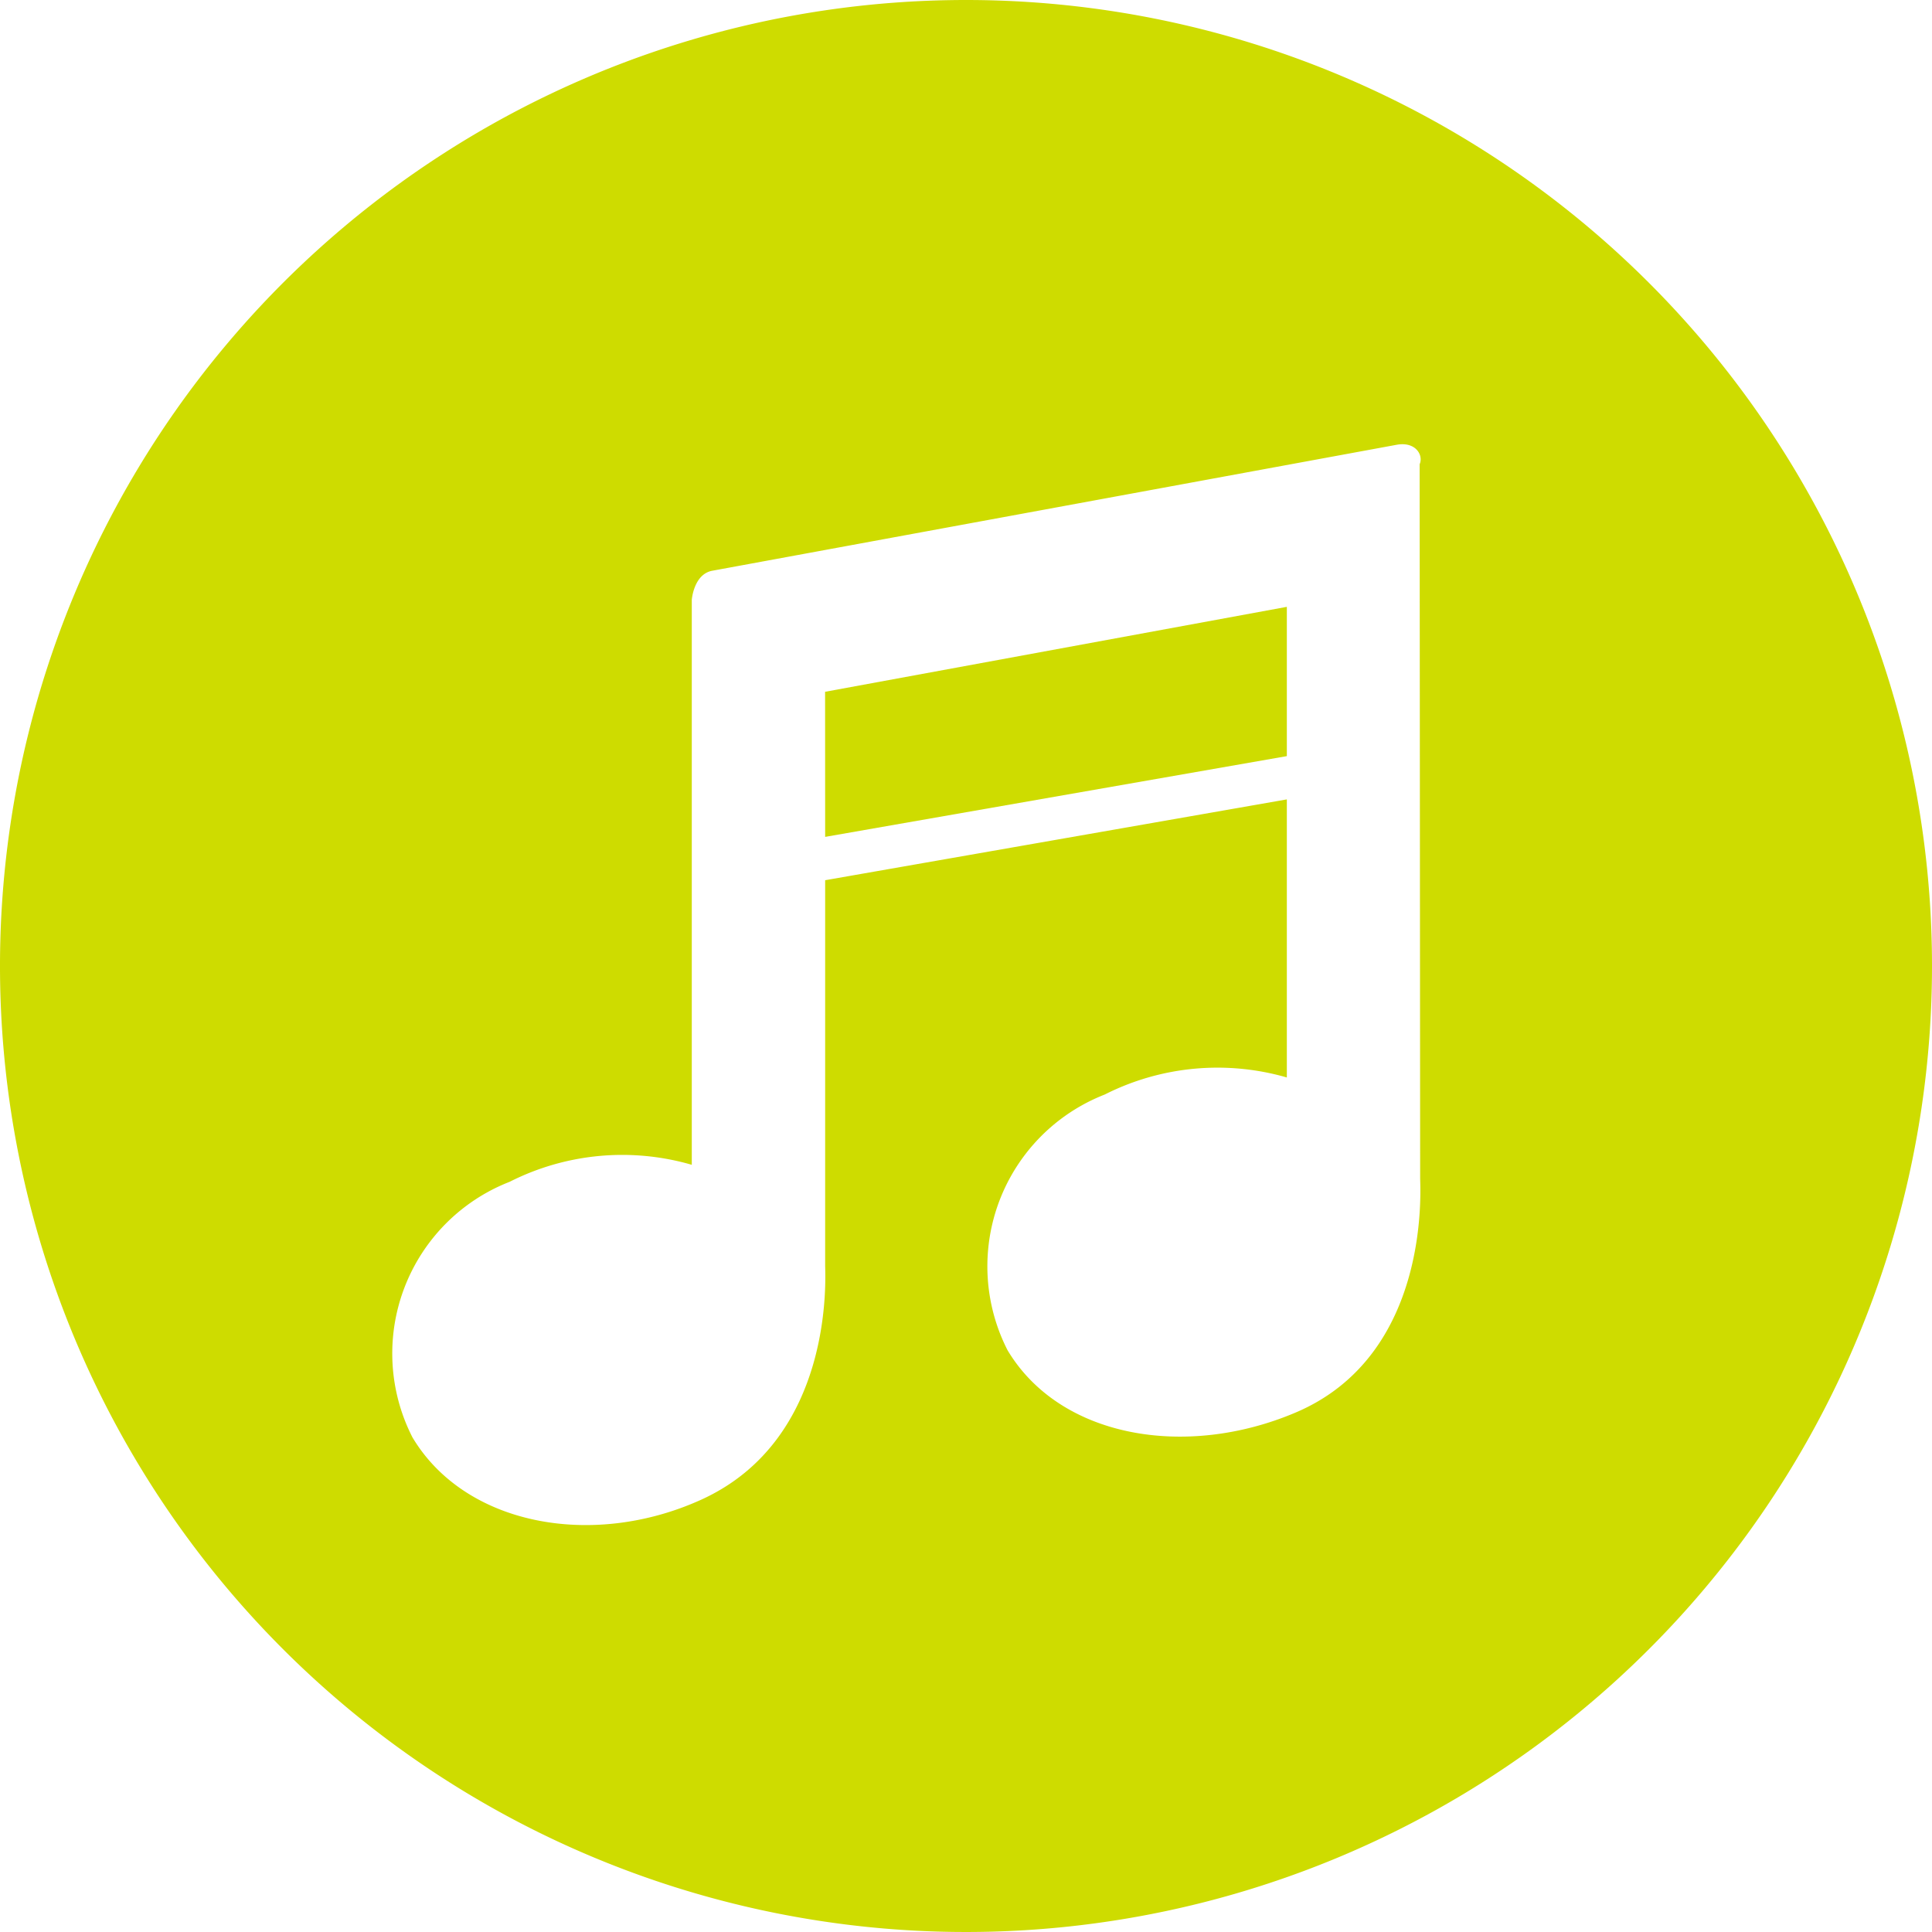
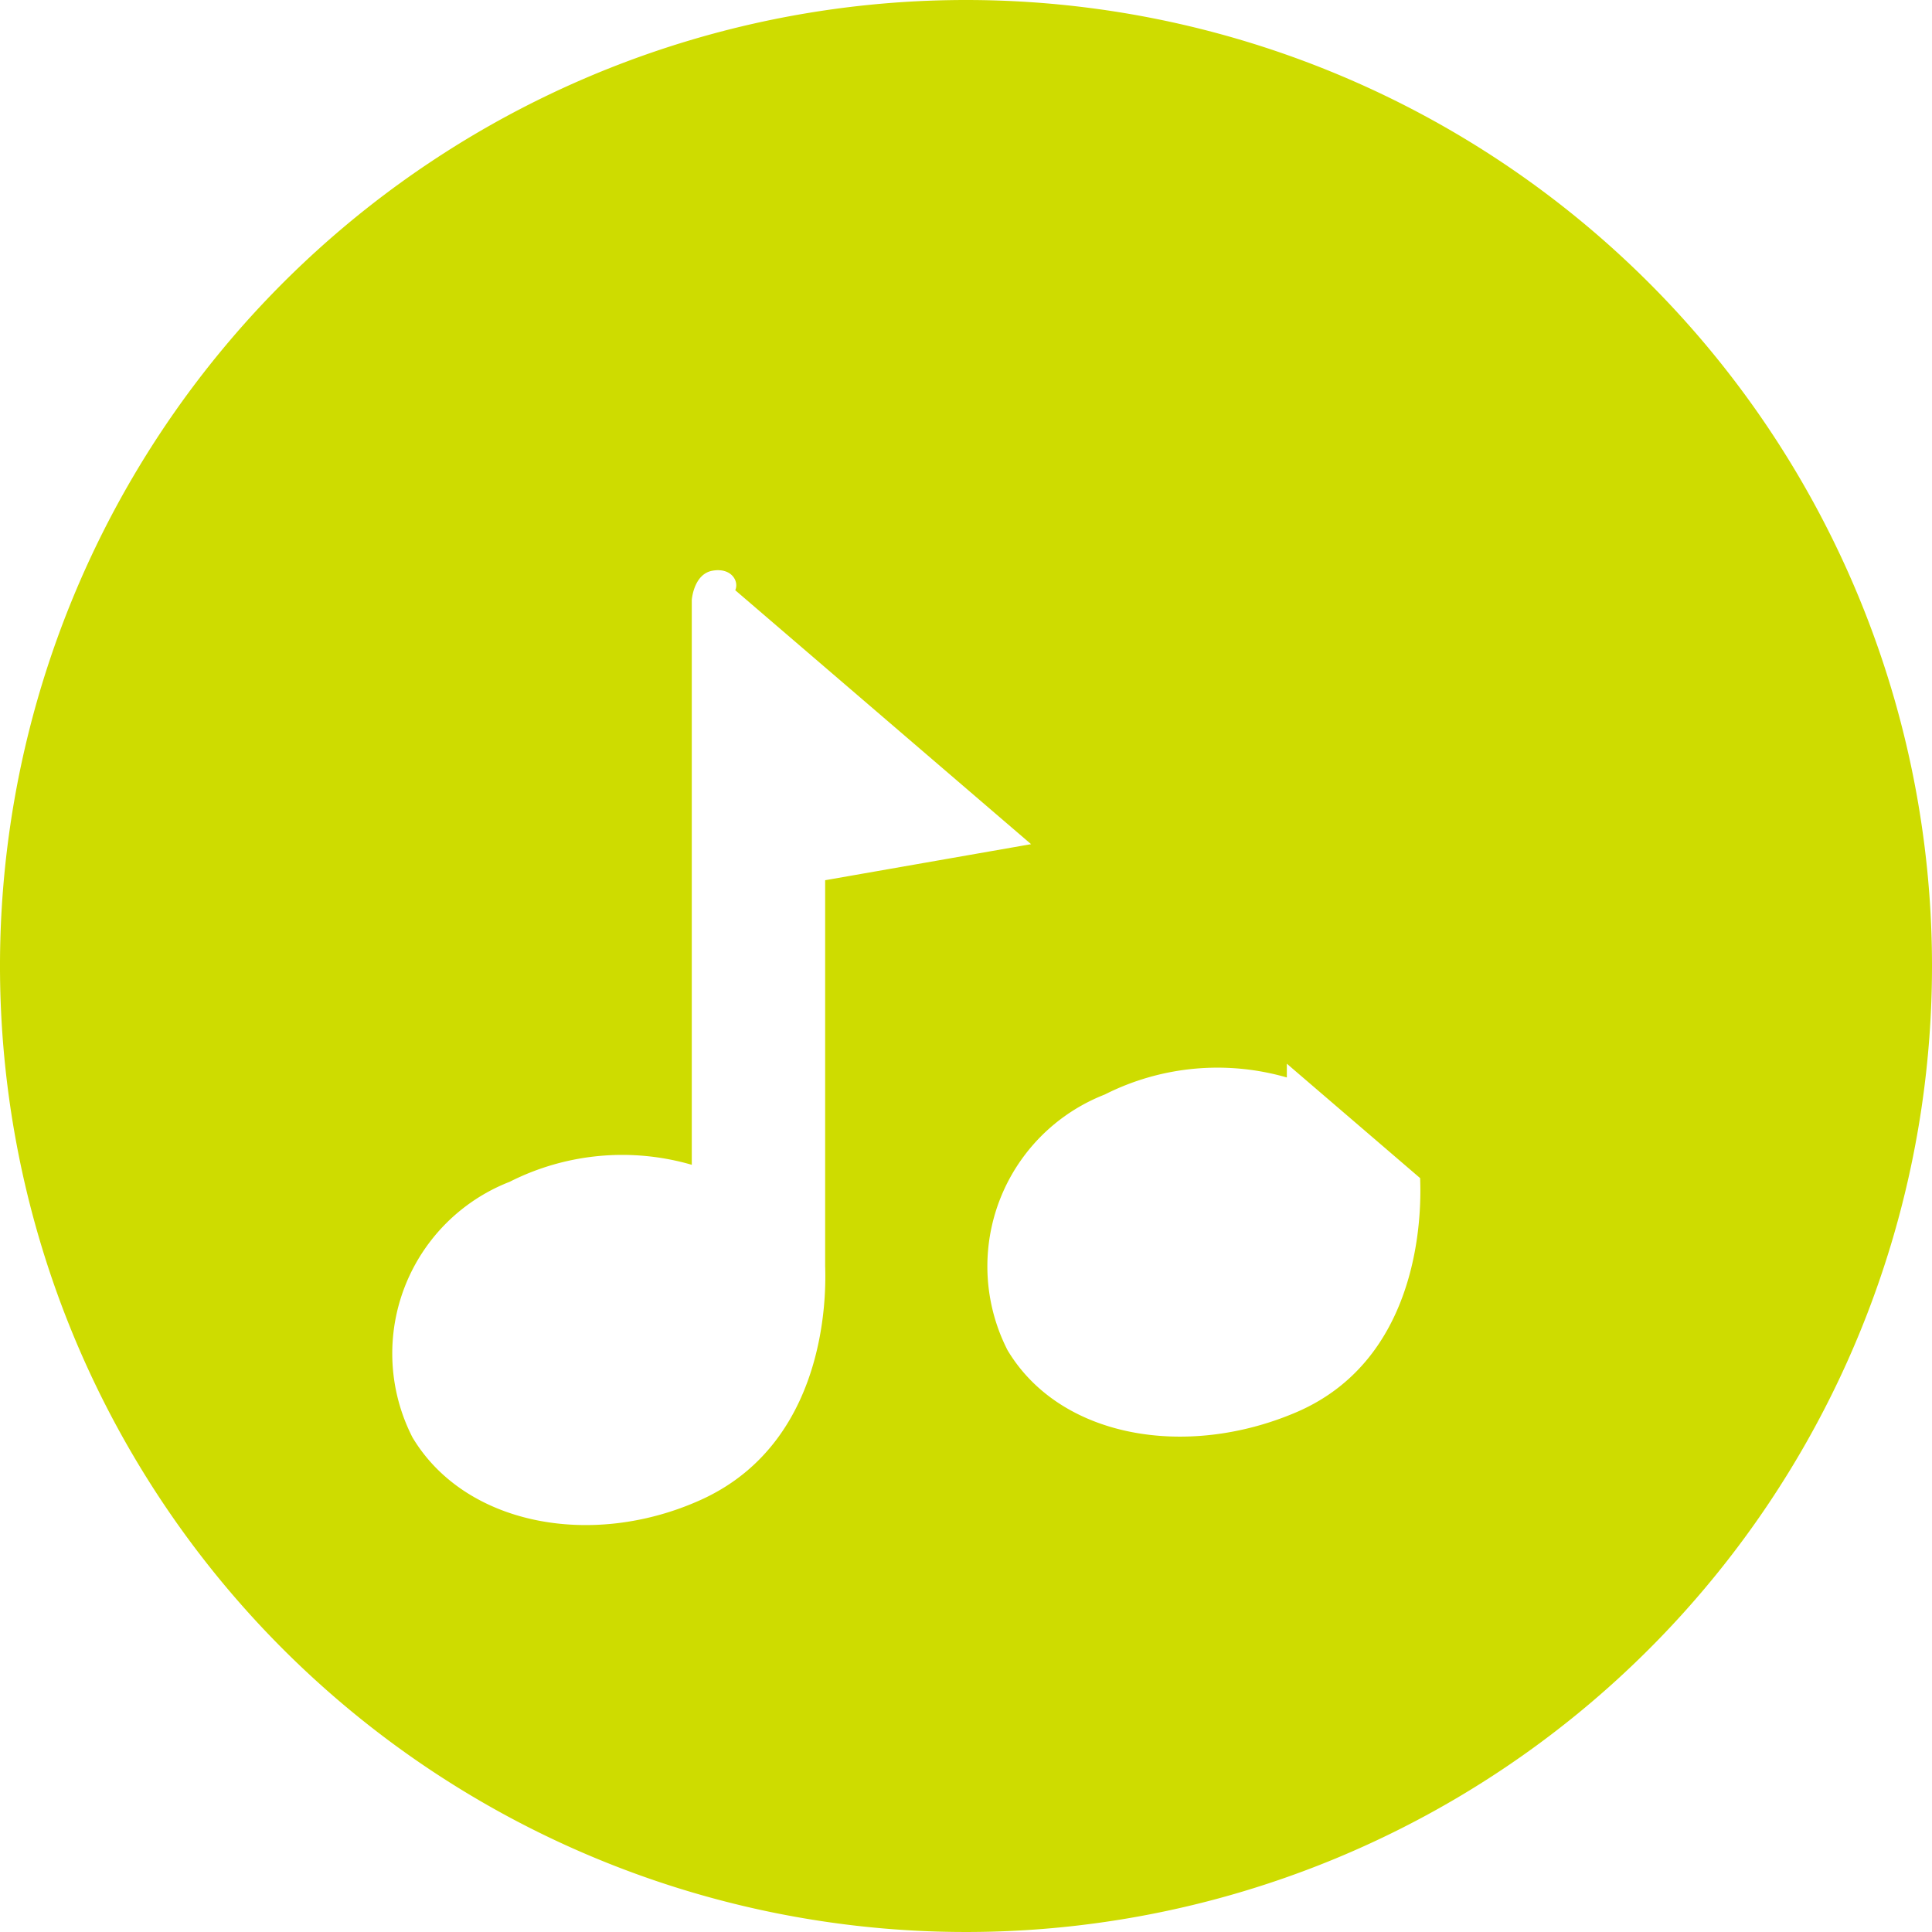
<svg xmlns="http://www.w3.org/2000/svg" id="Ebene_1" data-name="Ebene 1" viewBox="0 0 30 30">
  <defs>
    <style>.cls-1{fill:#CEDC00;}</style>
  </defs>
-   <polygon class="cls-1" points="12.813 12.995 19.982 11.741 19.982 9.423 12.812 10.742 12.813 12.995" />
-   <path class="cls-1" d="M15,0A15,15,0,1,0,30,15,15,15,0,0,0,15,0Zm7.052,18.294c-.001.139.178,2.744-1.934,3.64-1.702.723-3.657.396-4.473-.968a2.864,2.864,0,0,1,1.509-3.97,3.88,3.88,0,0,1,2.828-.265v-4.318l-7.169,1.255v5.983c-.001.138.162,2.694-1.933,3.64-1.686.761-3.659.394-4.475-.971a2.861,2.861,0,0,1,1.509-3.969,3.869,3.869,0,0,1,2.828-.264v-8.772s.029-.402.321-.453l10.627-1.956c.29-.052.417.16.354.303Z" />
+   <path class="cls-1" d="M15,0A15,15,0,1,0,30,15,15,15,0,0,0,15,0Zm7.052,18.294c-.001.139.178,2.744-1.934,3.64-1.702.723-3.657.396-4.473-.968a2.864,2.864,0,0,1,1.509-3.97,3.88,3.88,0,0,1,2.828-.265v-4.318l-7.169,1.255v5.983c-.001.138.162,2.694-1.933,3.64-1.686.761-3.659.394-4.475-.971a2.861,2.861,0,0,1,1.509-3.969,3.869,3.869,0,0,1,2.828-.264v-8.772s.029-.402.321-.453c.29-.052.417.16.354.303Z" />
</svg>